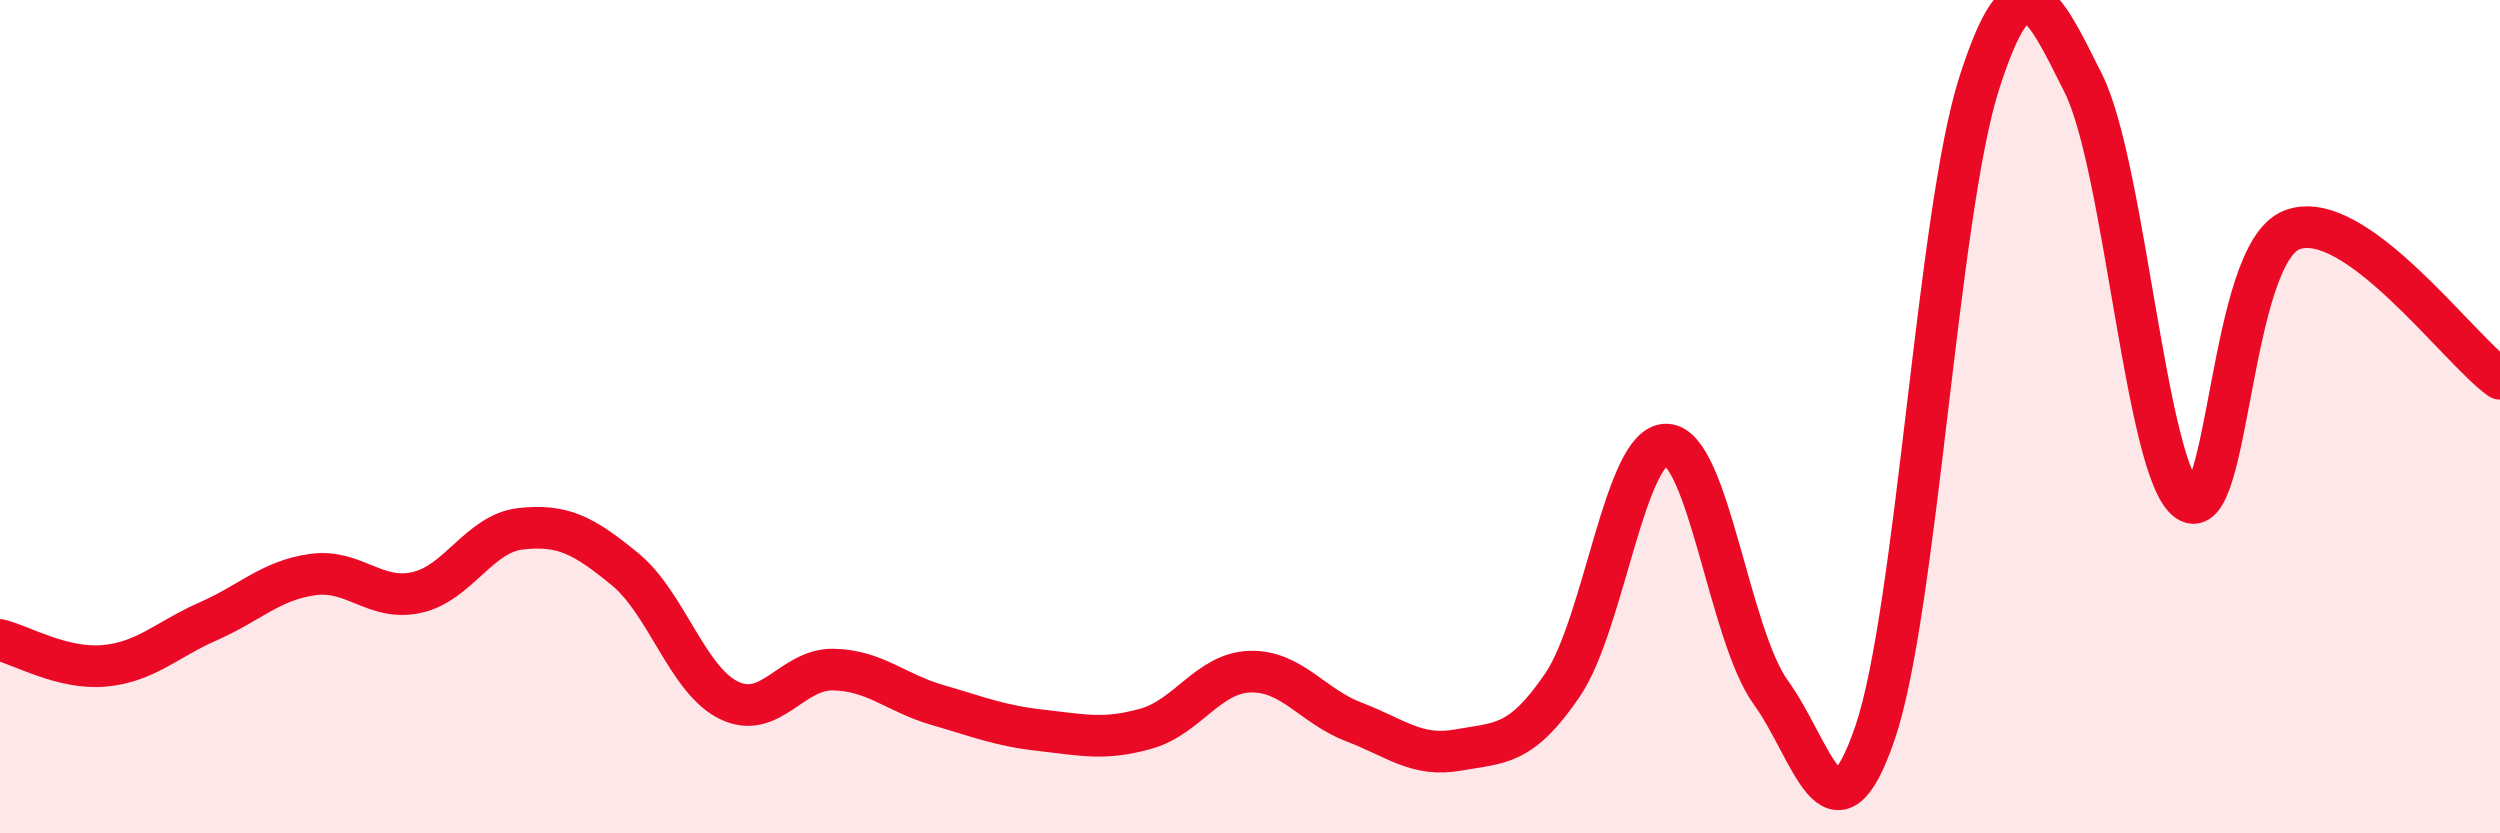
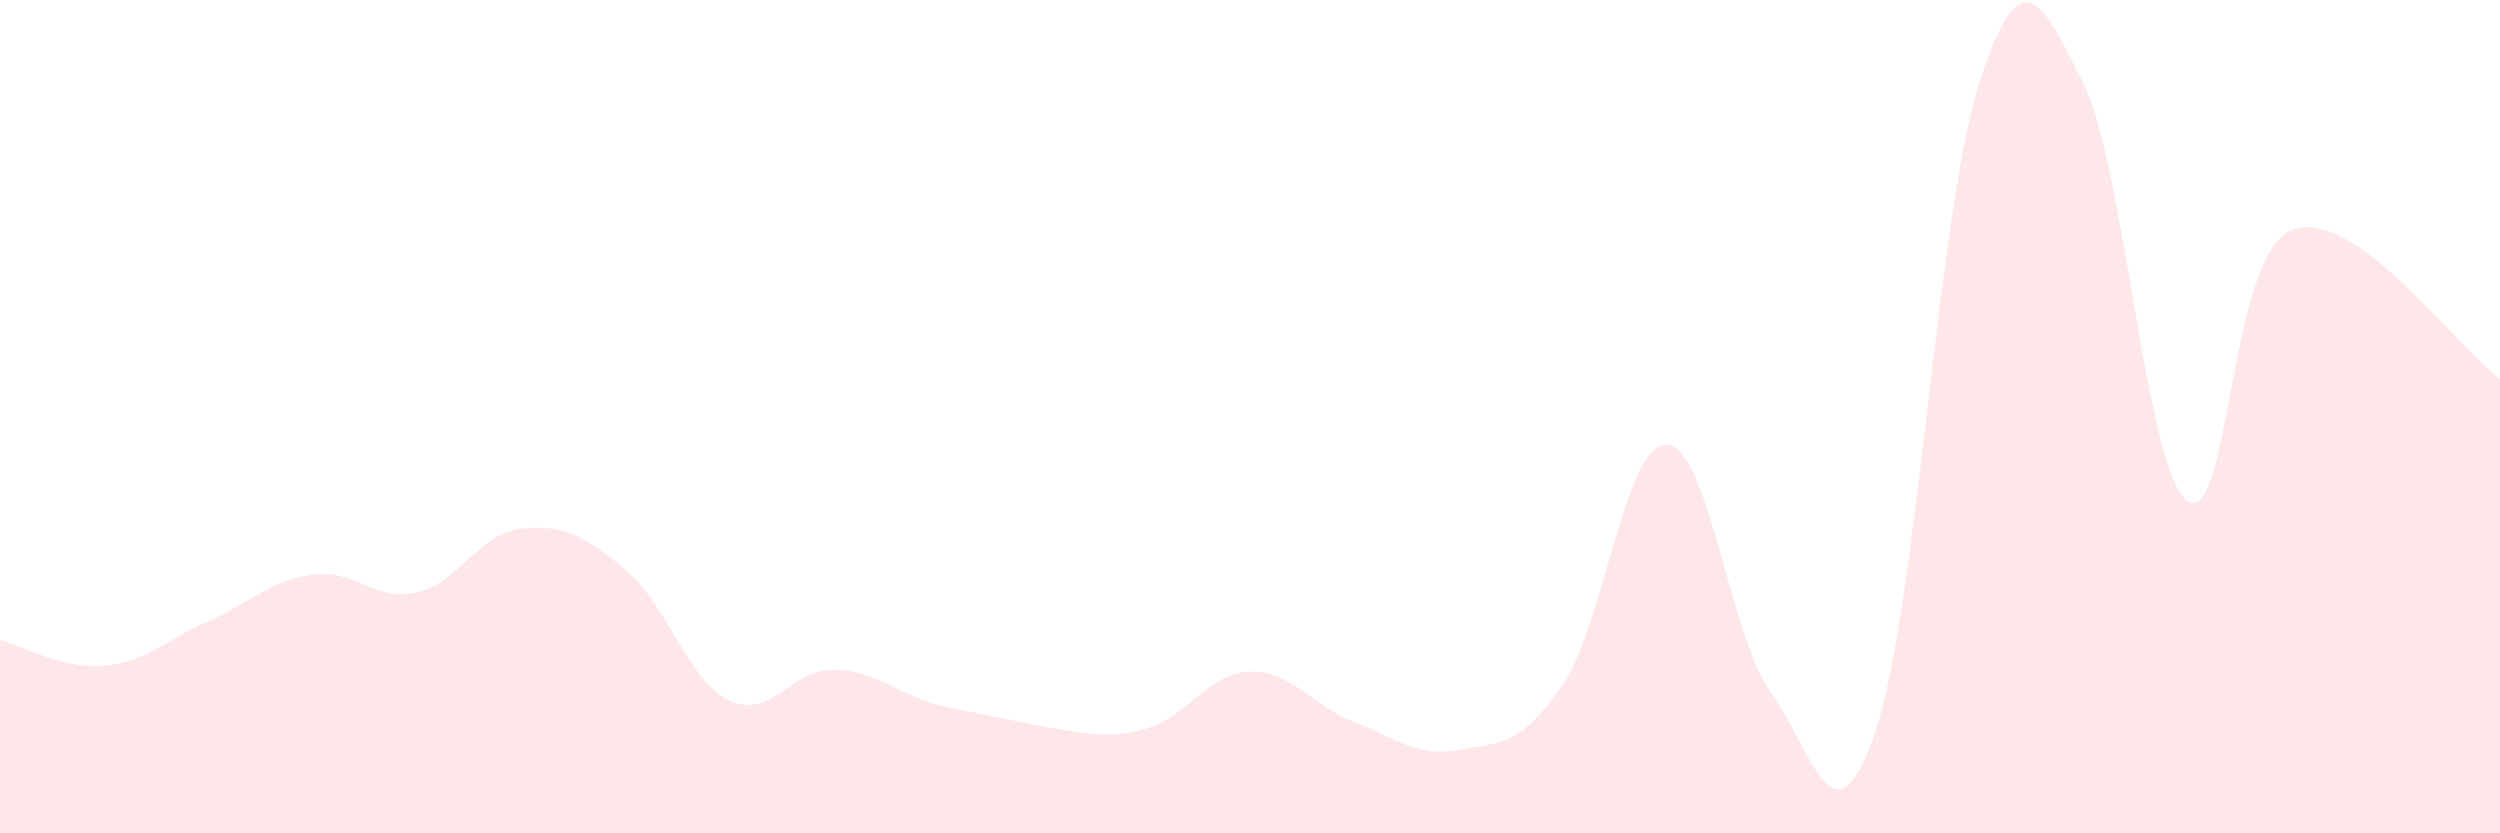
<svg xmlns="http://www.w3.org/2000/svg" width="60" height="20" viewBox="0 0 60 20">
-   <path d="M 0,15.36 C 0.5,15.48 1.5,16.07 2.5,15.98 C 3.5,15.89 4,15.35 5,14.91 C 6,14.47 6.5,13.93 7.5,13.79 C 8.5,13.65 9,14.44 10,14.22 C 11,14 11.5,12.8 12.5,12.69 C 13.5,12.58 14,12.84 15,13.66 C 16,14.48 16.5,16.33 17.5,16.81 C 18.5,17.29 19,16.05 20,16.07 C 21,16.09 21.5,16.63 22.5,16.92 C 23.5,17.21 24,17.42 25,17.53 C 26,17.64 26.5,17.77 27.5,17.49 C 28.5,17.21 29,16.15 30,16.12 C 31,16.09 31.5,16.95 32.5,17.33 C 33.5,17.71 34,18.18 35,18 C 36,17.82 36.5,17.91 37.5,16.44 C 38.5,14.97 39,10.63 40,10.67 C 41,10.71 41.5,15.24 42.5,16.62 C 43.5,18 44,20.51 45,17.59 C 46,14.67 46.5,5.12 47.5,2 C 48.5,-1.12 49,0 50,2 C 51,4 51.5,11.32 52.5,12.02 C 53.5,12.72 53.5,6.11 55,5.52 C 56.5,4.93 59,8.38 60,9.09L60 20L0 20Z" fill="#EB0A25" opacity="0.1" stroke-linecap="round" stroke-linejoin="round" />
-   <path d="M 0,15.36 C 0.5,15.48 1.5,16.07 2.5,15.98 C 3.5,15.89 4,15.35 5,14.91 C 6,14.47 6.5,13.93 7.5,13.79 C 8.5,13.65 9,14.44 10,14.22 C 11,14 11.5,12.8 12.5,12.69 C 13.5,12.58 14,12.84 15,13.66 C 16,14.48 16.5,16.33 17.5,16.81 C 18.5,17.29 19,16.05 20,16.07 C 21,16.09 21.5,16.63 22.5,16.92 C 23.5,17.21 24,17.42 25,17.53 C 26,17.64 26.5,17.77 27.5,17.49 C 28.5,17.21 29,16.15 30,16.12 C 31,16.09 31.5,16.95 32.5,17.33 C 33.5,17.71 34,18.18 35,18 C 36,17.82 36.5,17.91 37.5,16.44 C 38.5,14.97 39,10.63 40,10.67 C 41,10.71 41.5,15.24 42.5,16.62 C 43.5,18 44,20.51 45,17.59 C 46,14.67 46.5,5.12 47.5,2 C 48.5,-1.12 49,0 50,2 C 51,4 51.5,11.32 52.5,12.02 C 53.5,12.72 53.5,6.11 55,5.52 C 56.5,4.93 59,8.38 60,9.09" stroke="#EB0A25" stroke-width="1" fill="none" stroke-linecap="round" stroke-linejoin="round" />
+   <path d="M 0,15.36 C 0.5,15.48 1.5,16.07 2.5,15.98 C 3.5,15.89 4,15.35 5,14.91 C 6,14.47 6.5,13.93 7.5,13.79 C 8.5,13.65 9,14.44 10,14.22 C 11,14 11.5,12.8 12.5,12.69 C 13.5,12.58 14,12.84 15,13.66 C 16,14.48 16.5,16.33 17.5,16.81 C 18.5,17.29 19,16.05 20,16.07 C 21,16.09 21.5,16.63 22.5,16.92 C 26,17.64 26.5,17.77 27.5,17.49 C 28.5,17.21 29,16.15 30,16.12 C 31,16.09 31.5,16.95 32.5,17.33 C 33.5,17.71 34,18.18 35,18 C 36,17.82 36.5,17.91 37.5,16.44 C 38.5,14.97 39,10.63 40,10.67 C 41,10.71 41.5,15.24 42.5,16.62 C 43.5,18 44,20.51 45,17.59 C 46,14.67 46.5,5.12 47.5,2 C 48.5,-1.12 49,0 50,2 C 51,4 51.5,11.32 52.5,12.02 C 53.5,12.72 53.5,6.11 55,5.52 C 56.5,4.93 59,8.38 60,9.09L60 20L0 20Z" fill="#EB0A25" opacity="0.1" stroke-linecap="round" stroke-linejoin="round" />
</svg>